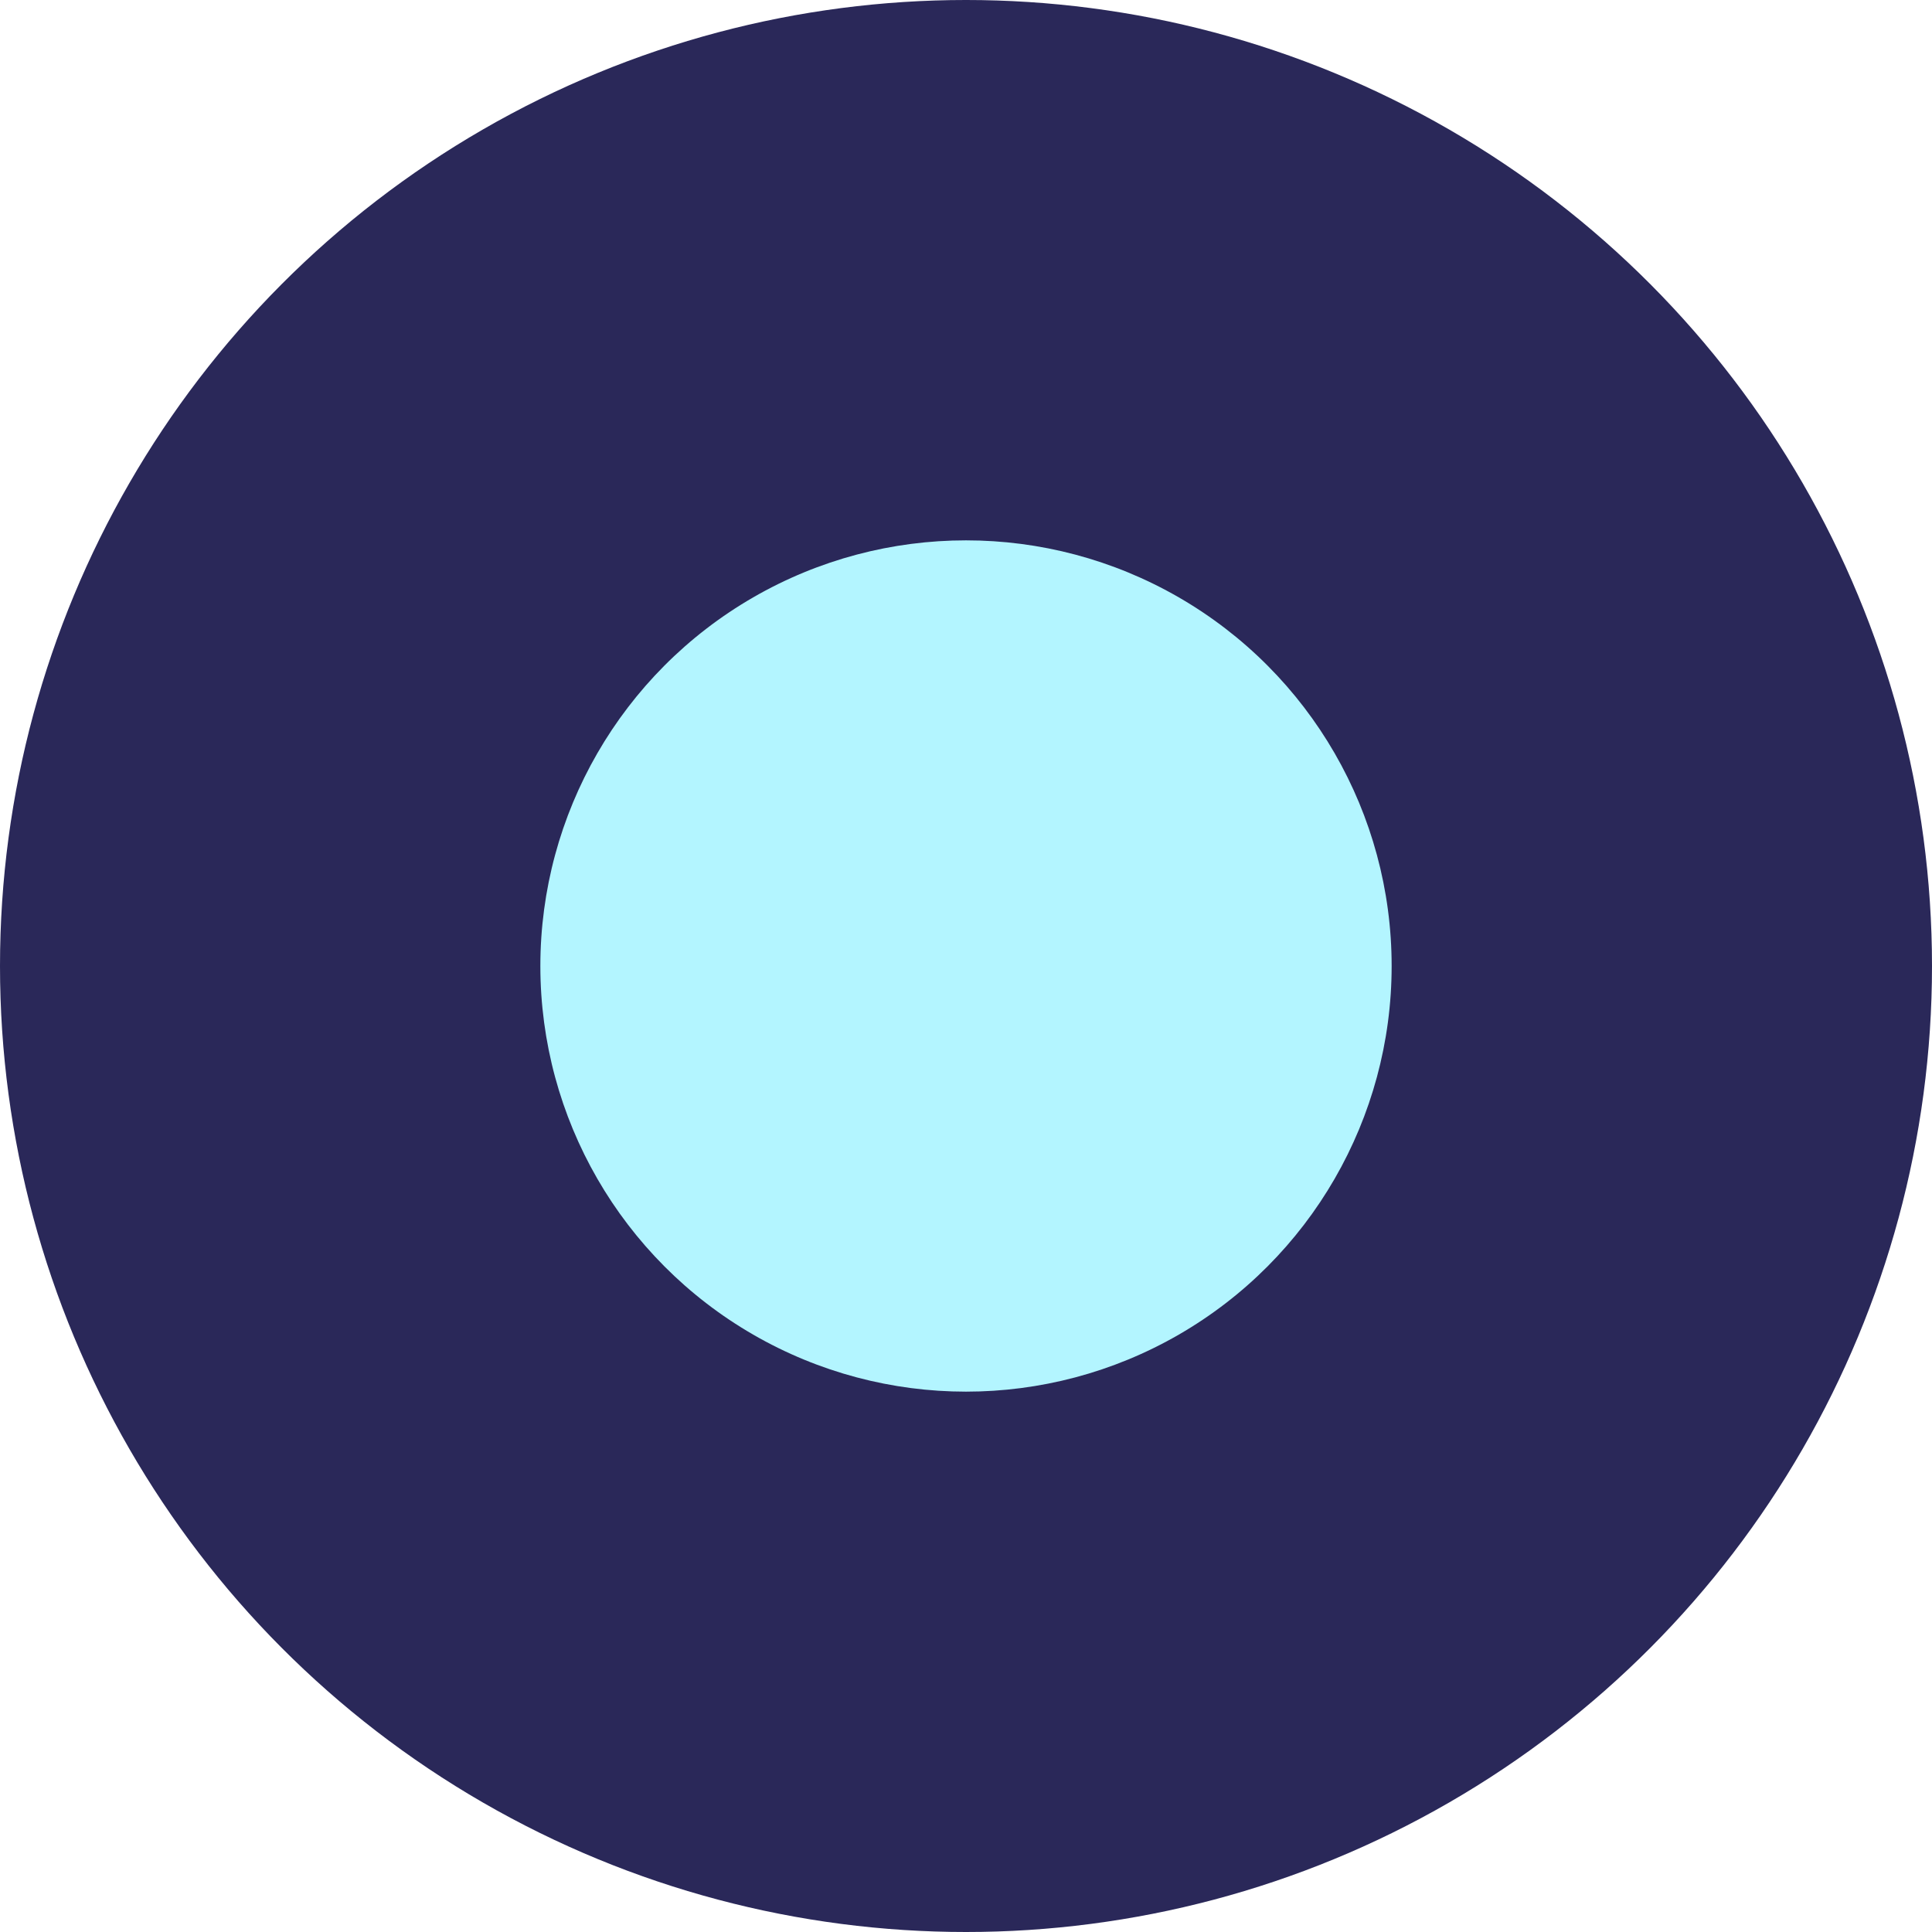
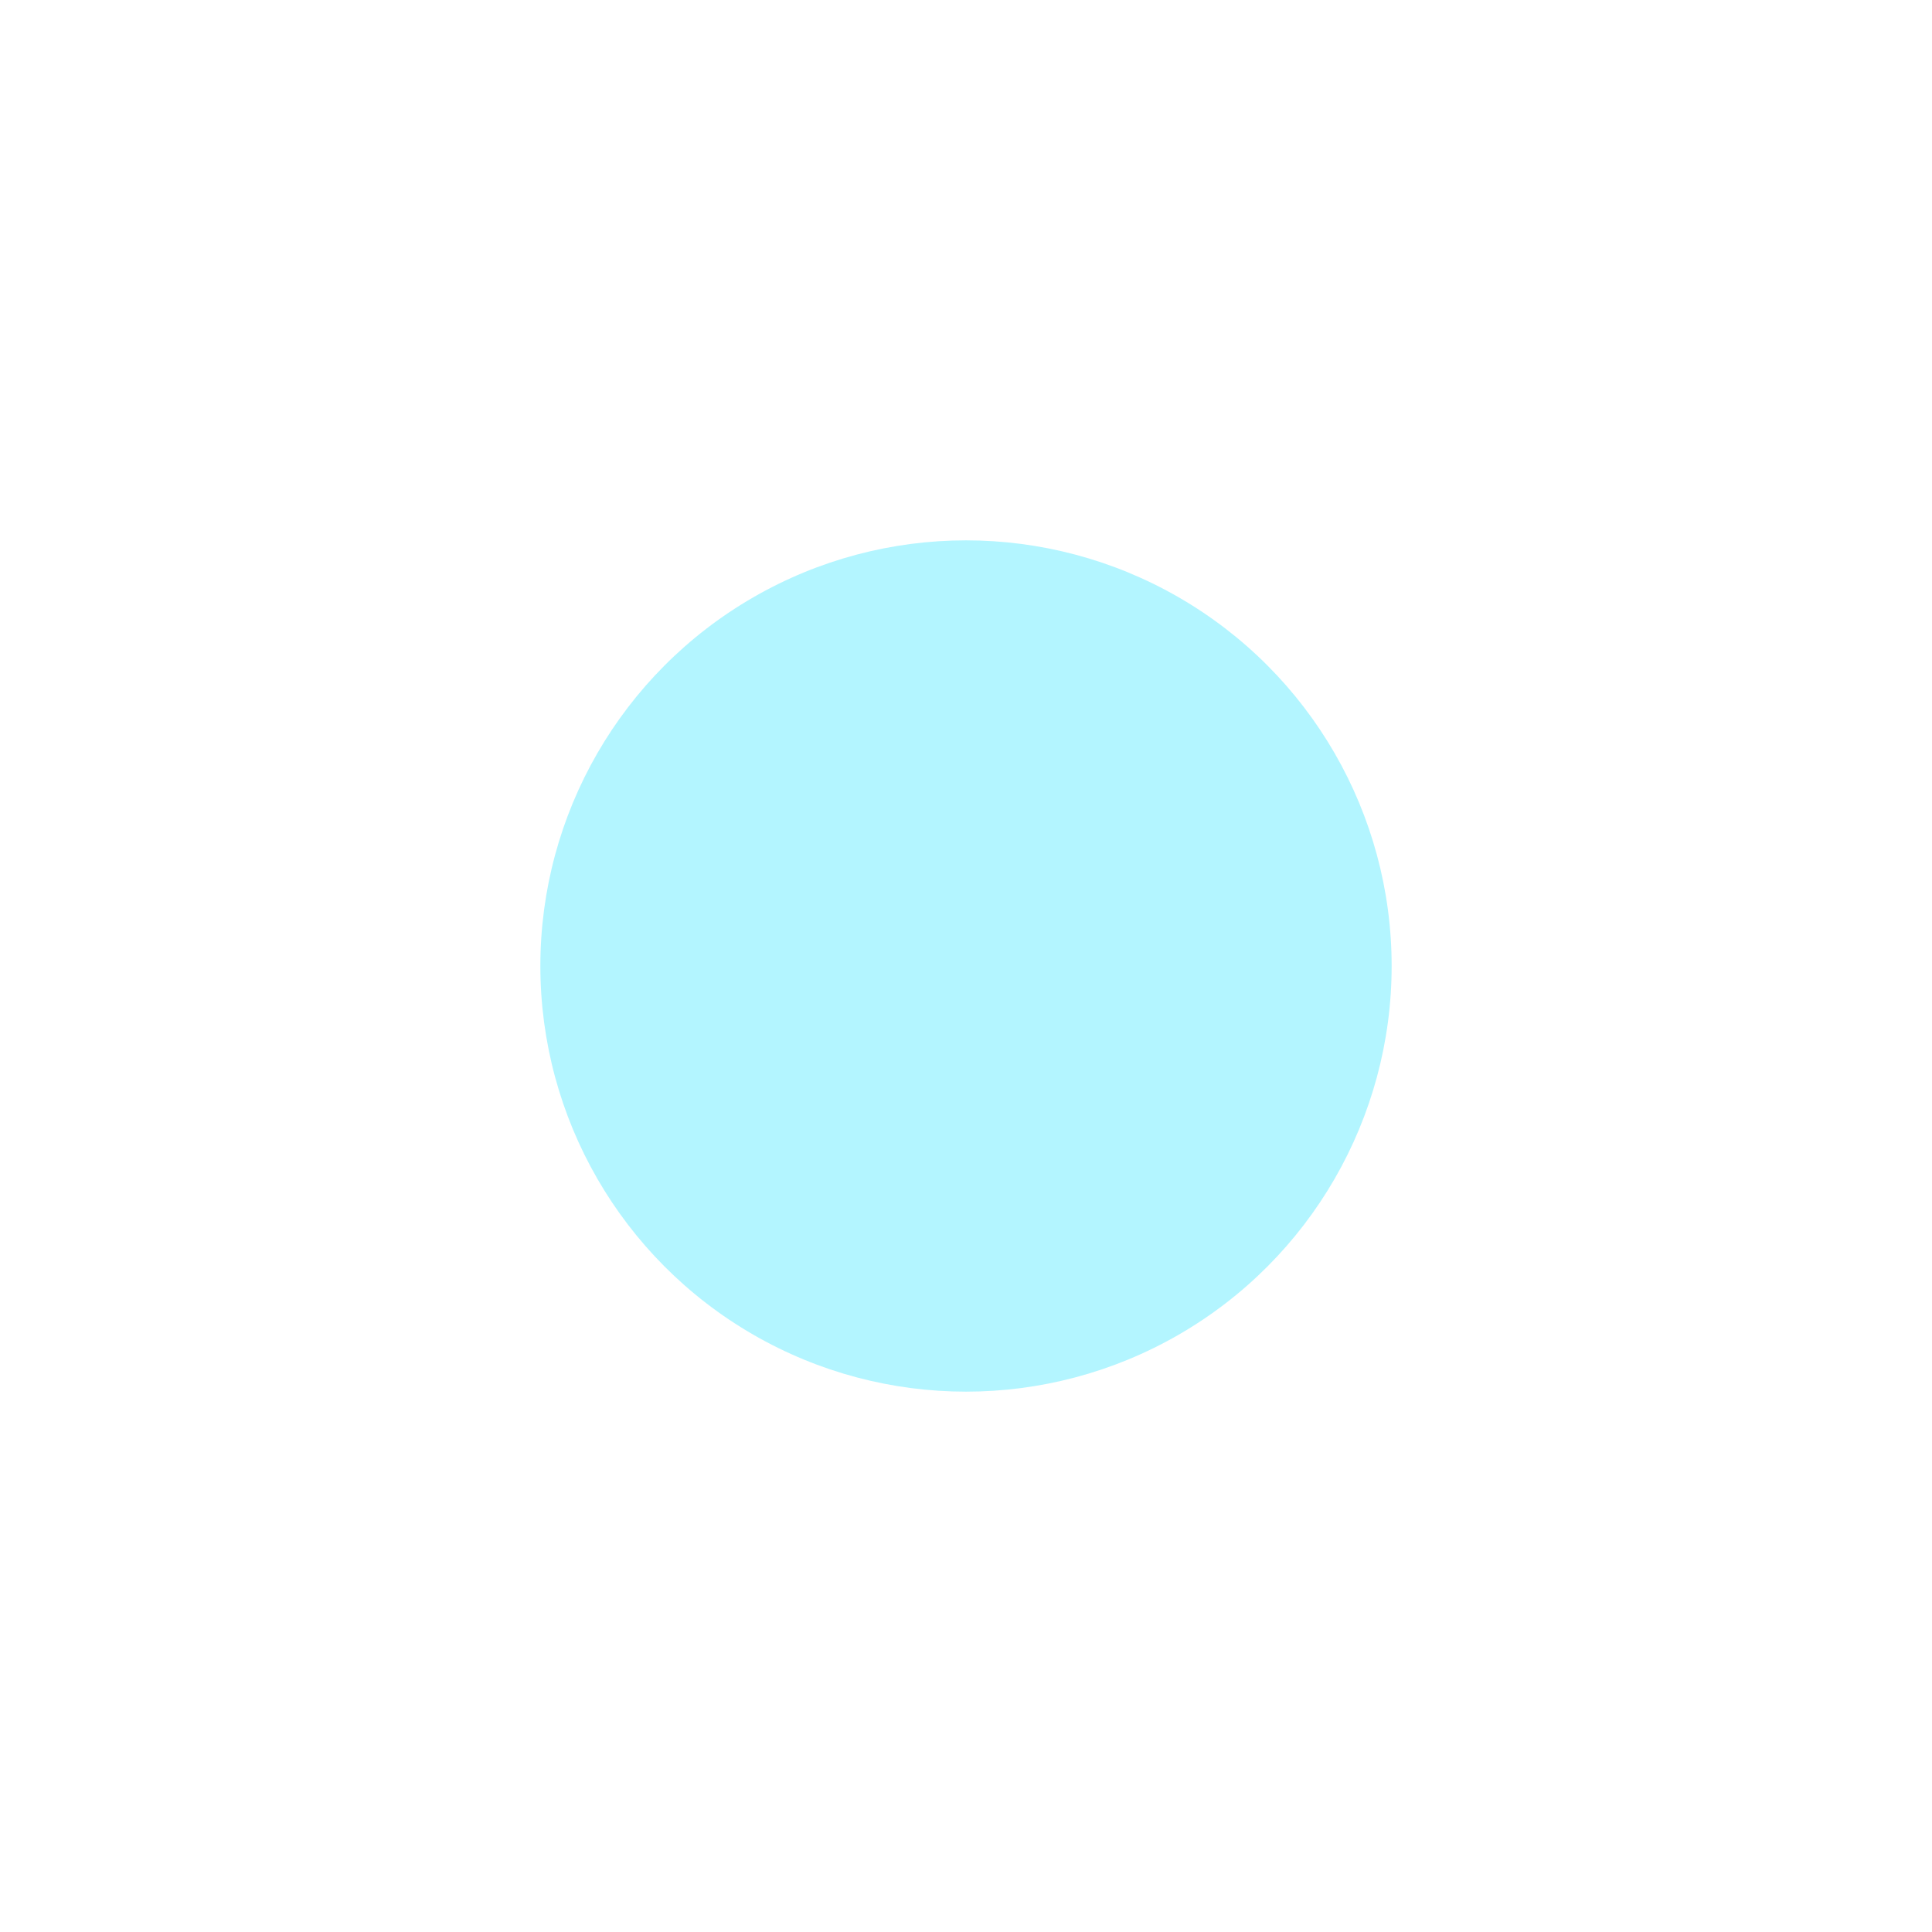
<svg xmlns="http://www.w3.org/2000/svg" id="favicon" fill="none" viewBox="0 0 32 32">
  <style>
@media (prefers-color-scheme: dark) {
.outer { fill: #B3F5FF }
.inner { fill: #2A2859 }
}
</style>
-   <circle class="outer" fill="#2A2859" r="16" cx="16" cy="16" />
  <circle class="inner" fill="#B3F5FF" r="7.05" cx="16" cy="16" />
</svg>